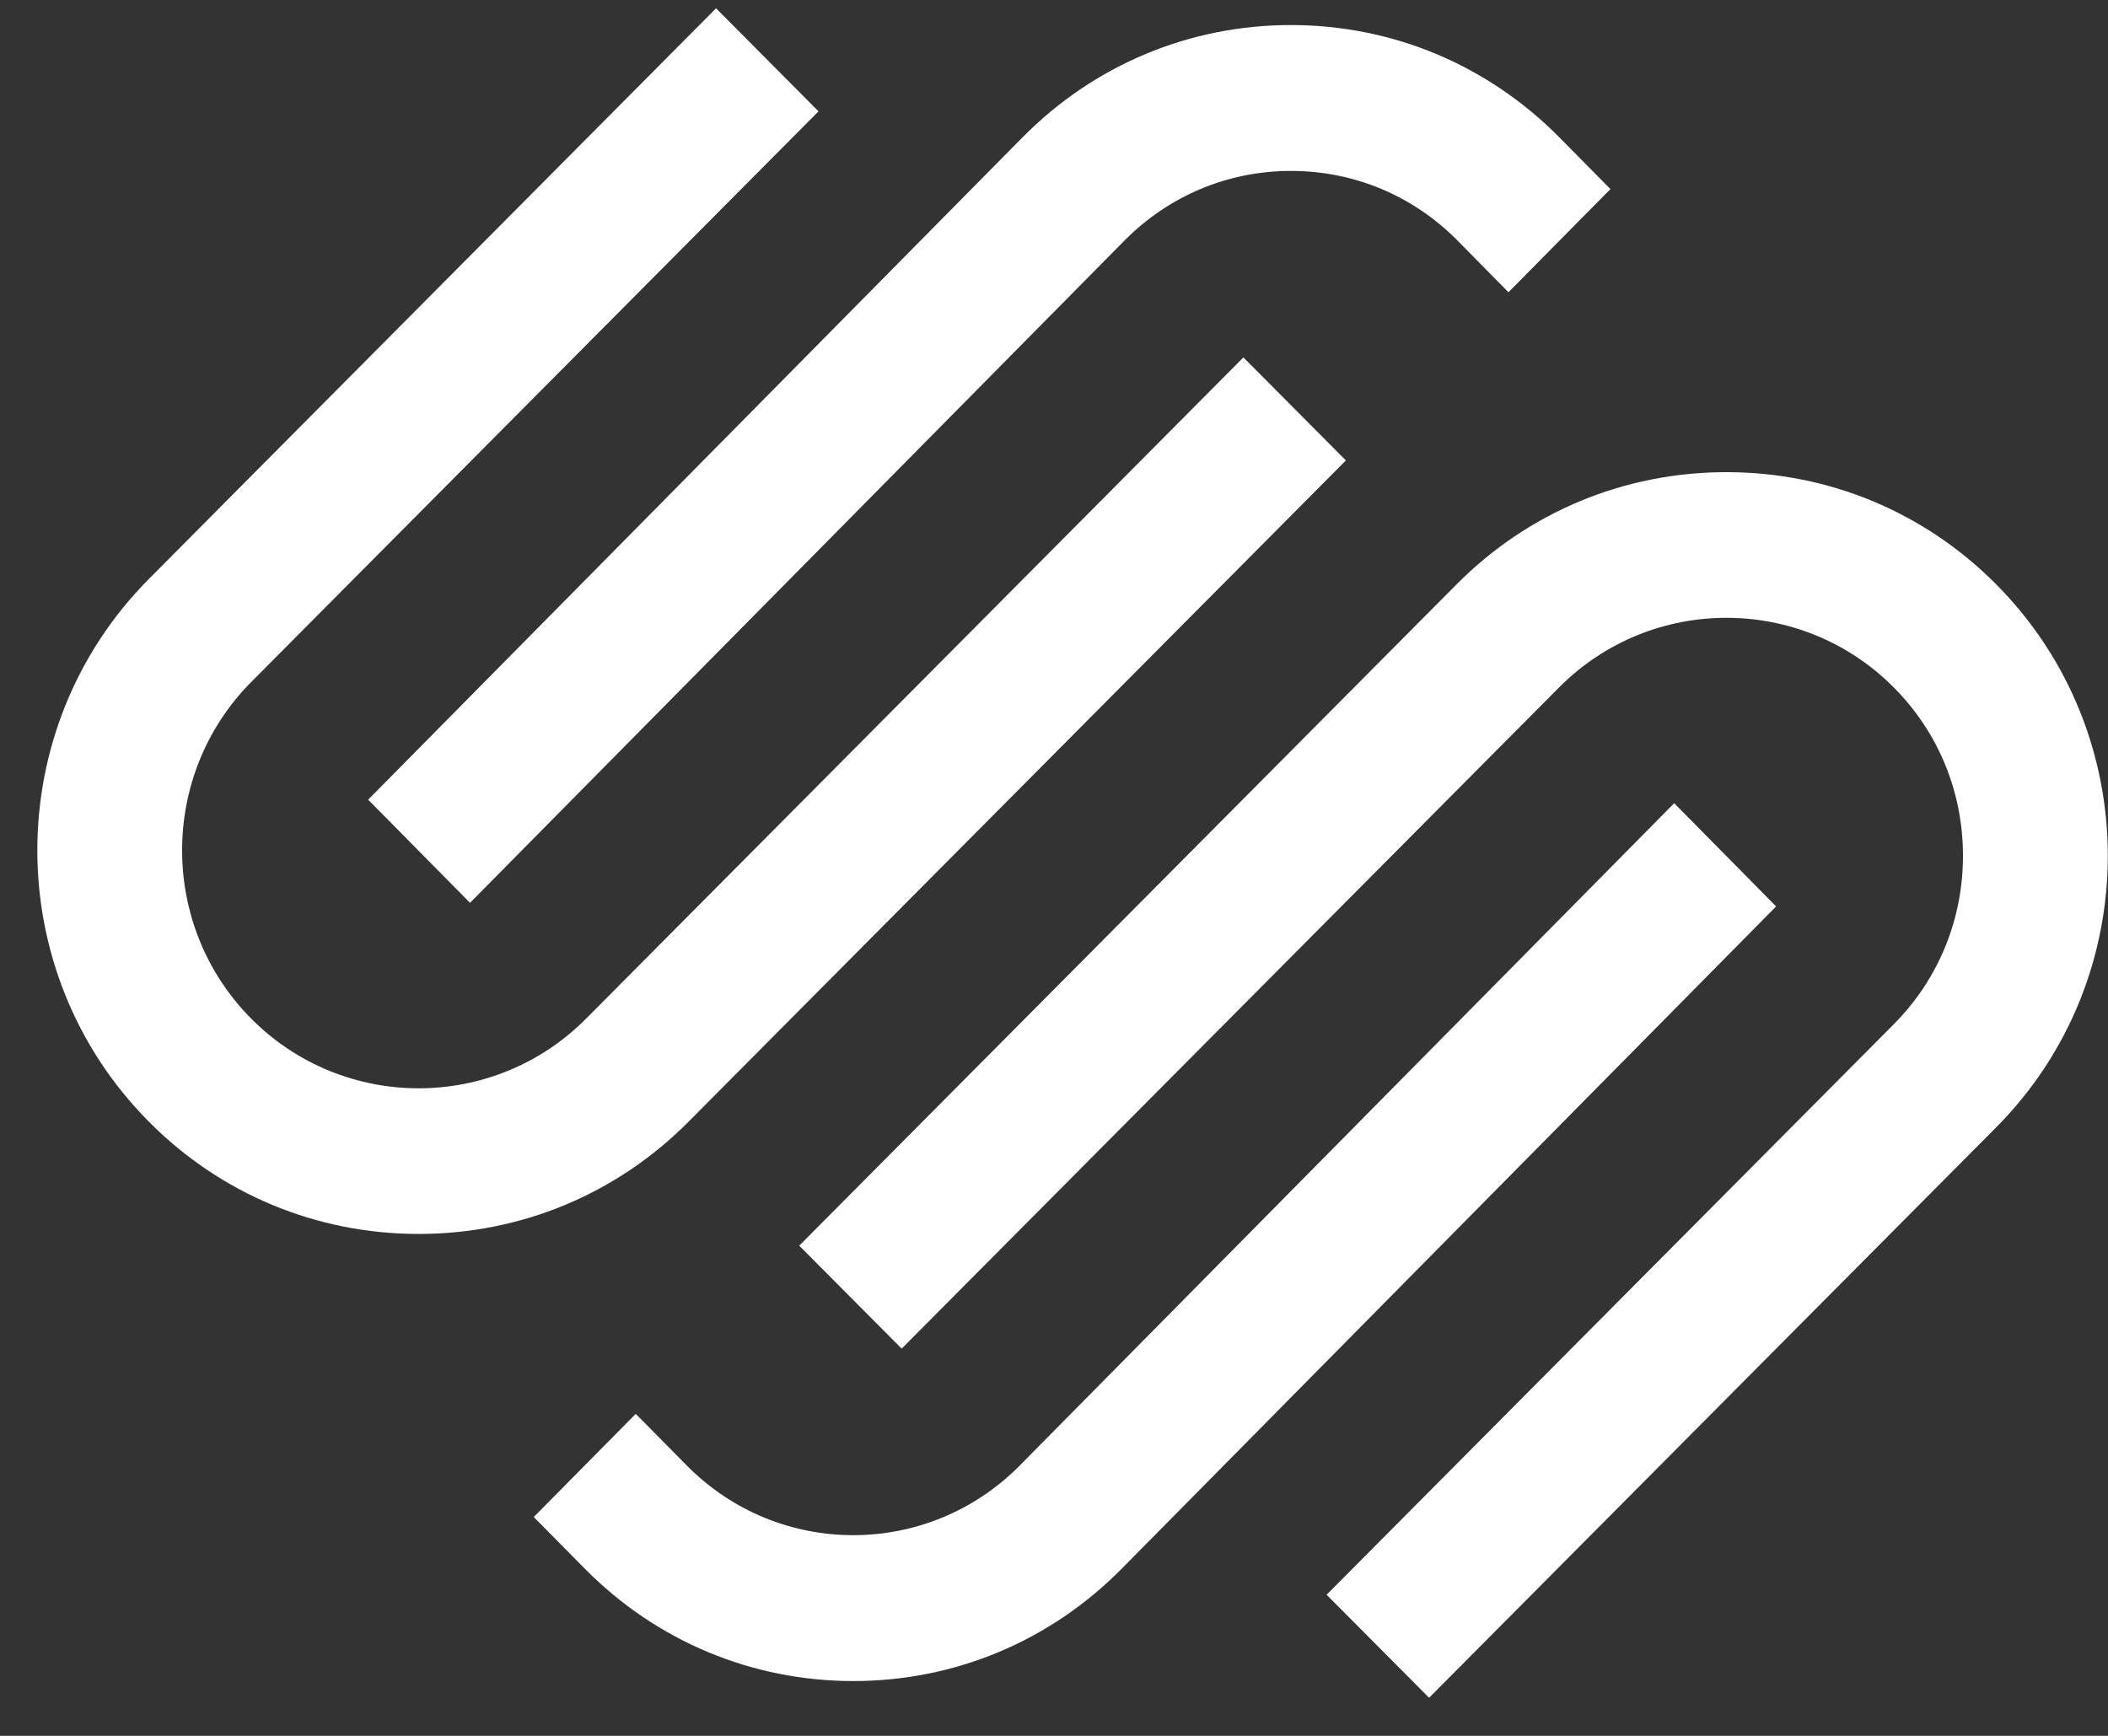
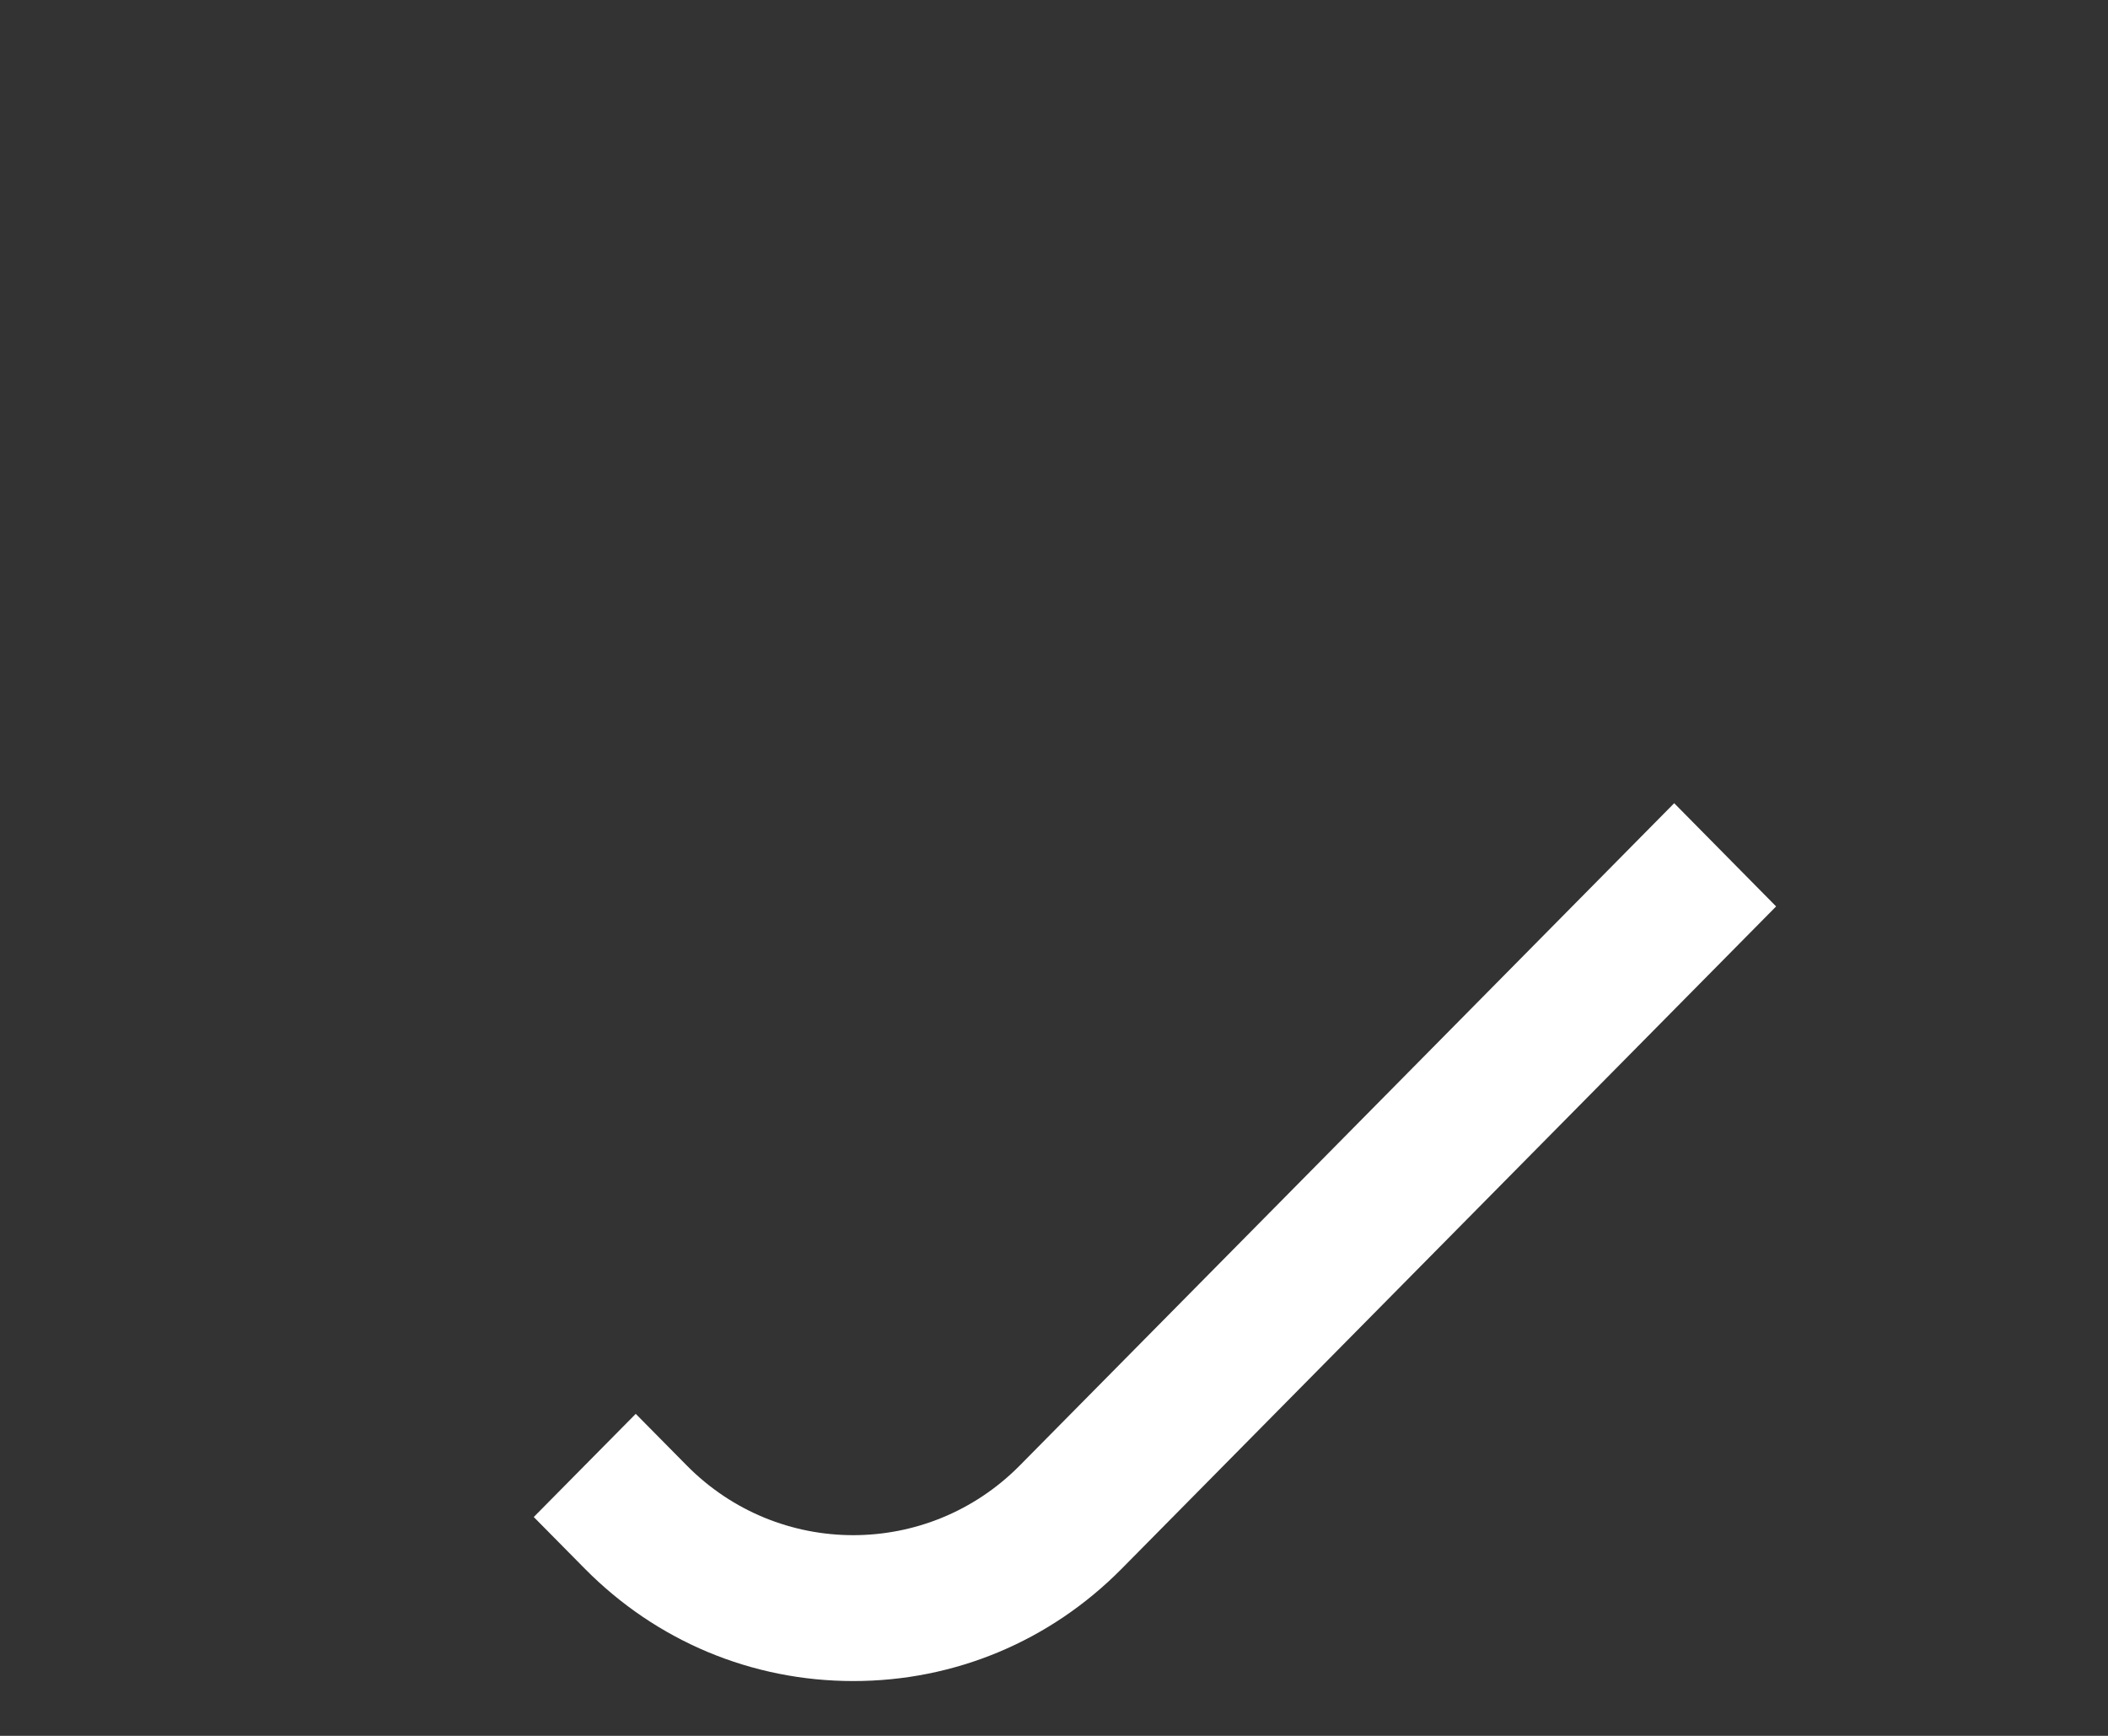
<svg xmlns="http://www.w3.org/2000/svg" width="34" height="28" viewBox="0 0 34 28" fill="none">
  <rect x="0" y="0" width="34" height="28" fill="#333333" stroke="none" />
-   <path fill-rule="evenodd" clip-rule="evenodd" d="M7.581 14.563L18.134 3.883C18.852 3.157 19.805 2.757 20.822 2.757C21.838 2.757 22.792 3.155 23.509 3.881L24.33 4.714L25.975 3.05L25.152 2.217C23.997 1.048 22.46 0.404 20.821 0.404C19.183 0.404 17.645 1.048 16.49 2.218L5.938 12.899L7.581 14.563Z" fill="white" />
-   <path fill-rule="evenodd" clip-rule="evenodd" d="M21.708 7.427L20.055 5.765L9.453 16.431C7.965 17.929 5.542 17.929 4.054 16.433C2.565 14.935 2.565 12.497 4.054 10.999L13.202 1.796L11.549 0.134L2.402 9.338C0.002 11.752 0.002 15.681 2.402 18.094C3.561 19.262 5.107 19.904 6.753 19.904C8.399 19.904 9.946 19.262 11.105 18.094L21.708 7.427Z" fill="white" />
-   <path fill-rule="evenodd" clip-rule="evenodd" d="M32.197 9.426C31.038 8.258 29.491 7.616 27.845 7.616C26.199 7.616 24.653 8.258 23.493 9.426L12.891 20.093L14.543 21.754L25.146 11.089C26.634 9.591 29.057 9.591 30.545 11.089C31.265 11.812 31.661 12.777 31.661 13.804C31.661 14.832 31.265 15.796 30.545 16.521L21.397 25.724L23.05 27.386L32.197 18.184C34.597 15.769 34.597 11.841 32.197 9.426Z" fill="white" />
  <path fill-rule="evenodd" clip-rule="evenodd" d="M27.003 12.956L16.45 23.637C14.968 25.138 12.557 25.138 11.077 23.639L10.254 22.806L8.609 24.47L9.432 25.303C10.587 26.472 12.125 27.116 13.764 27.116C15.401 27.116 16.939 26.472 18.094 25.302L28.647 14.621L27.003 12.956Z" fill="white" />
</svg>